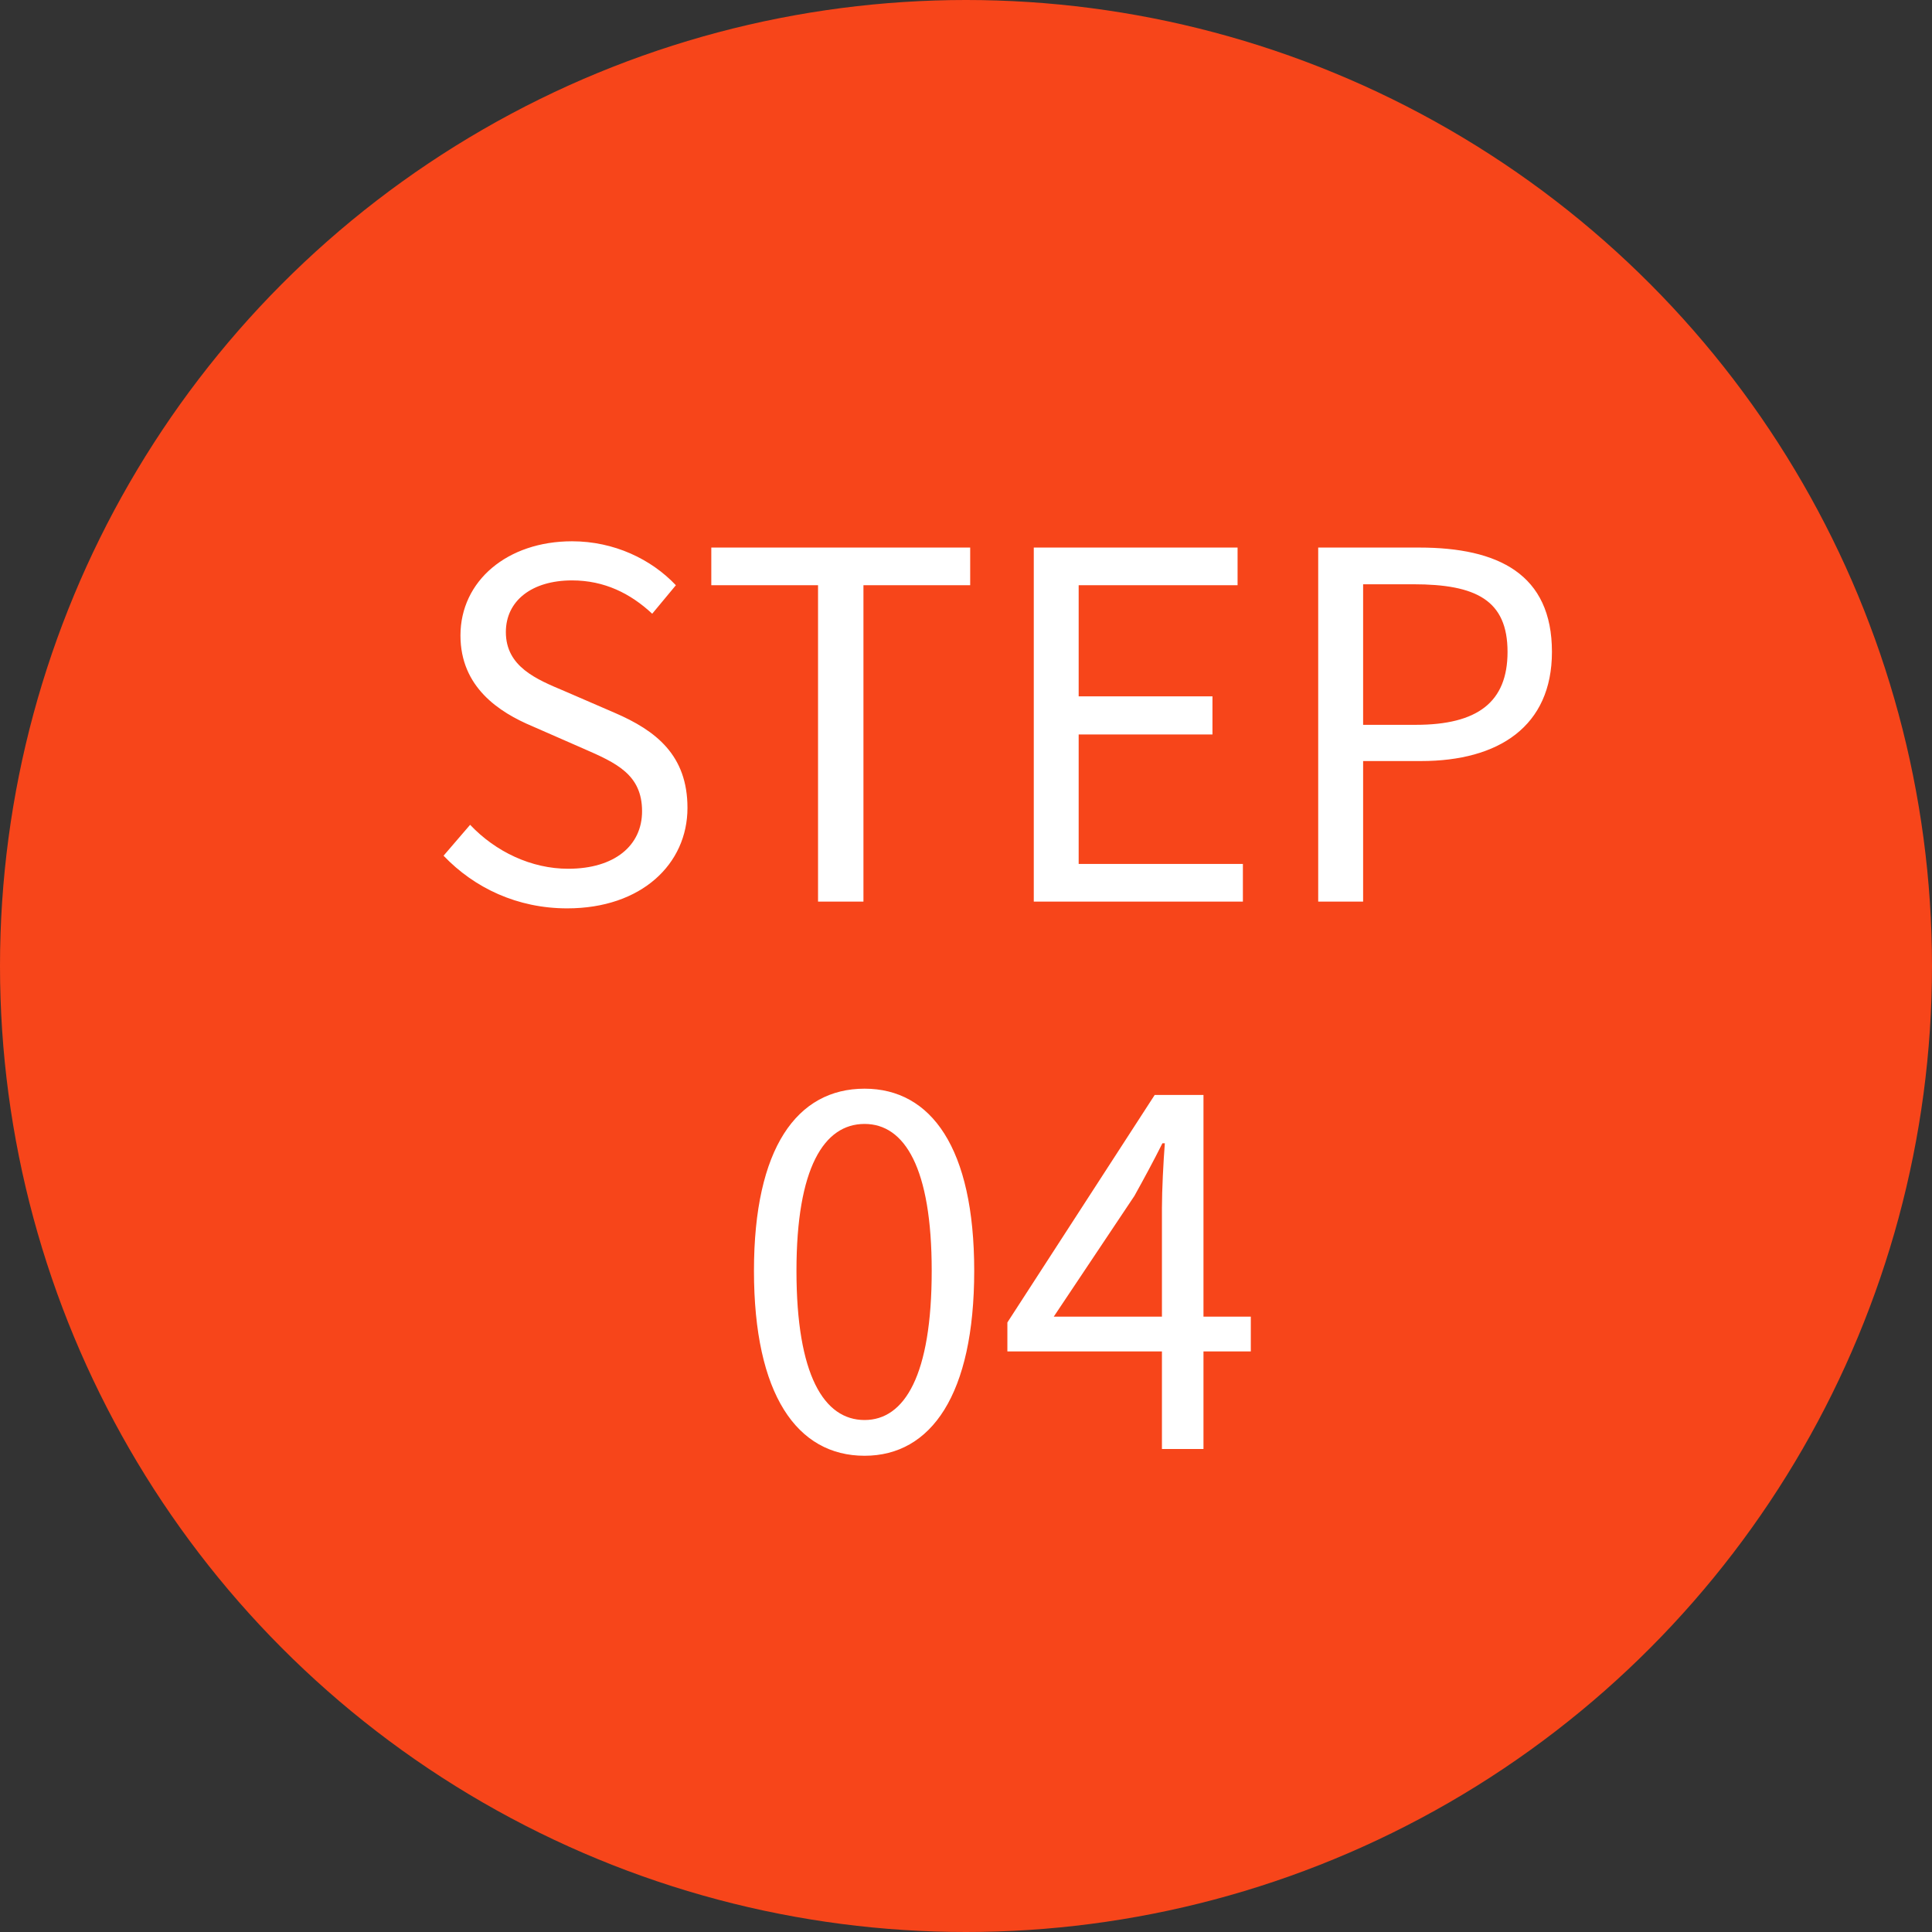
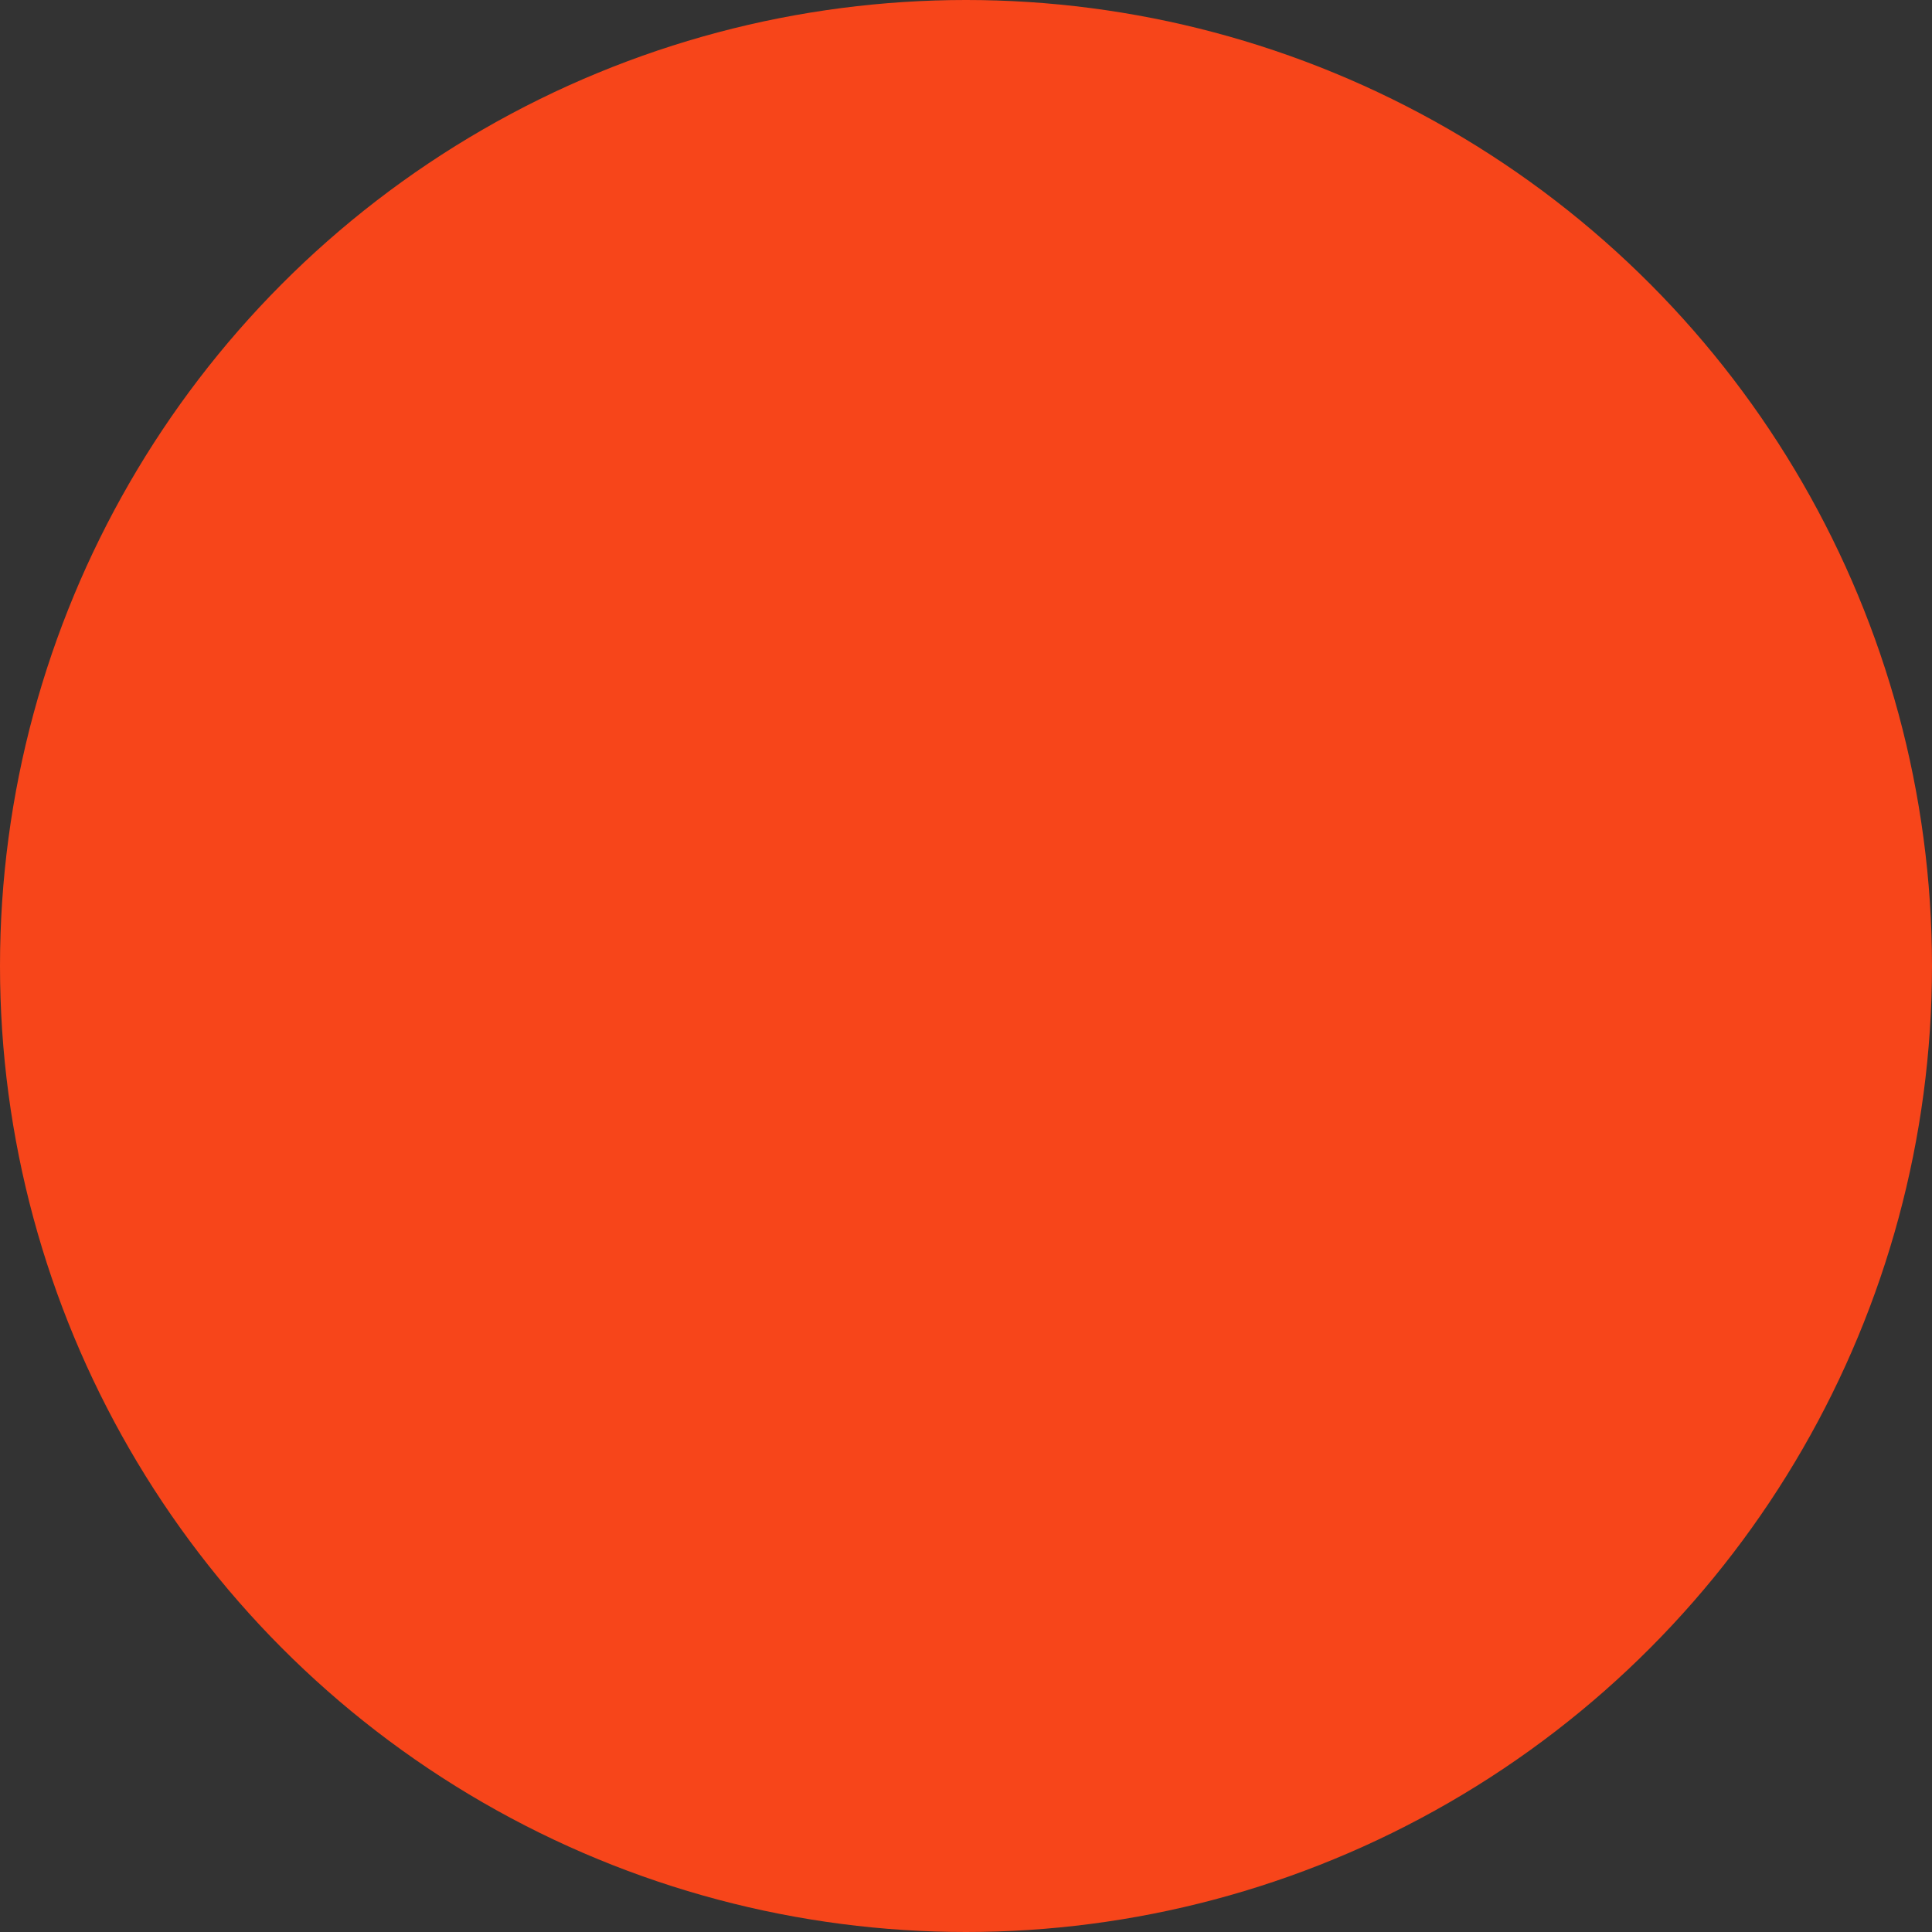
<svg xmlns="http://www.w3.org/2000/svg" width="60" height="60" viewBox="0 0 60 60" fill="none">
  <rect x="0" y="0" width="60" height="60" fill="#333333" stroke="none" />
  <circle cx="30" cy="30" r="30" fill="#F7451A" />
-   <path d="M17.615 28.21C16.07 28.21 14.735 27.58 13.775 26.575L14.6 25.615C15.395 26.455 16.505 26.98 17.645 26.98C19.085 26.98 19.94 26.26 19.94 25.195C19.94 24.055 19.145 23.695 18.11 23.245L16.535 22.555C15.5 22.12 14.3 21.34 14.3 19.735C14.3 18.04 15.755 16.81 17.765 16.81C19.07 16.81 20.225 17.365 20.99 18.175L20.255 19.06C19.58 18.43 18.77 18.025 17.765 18.025C16.52 18.025 15.71 18.655 15.71 19.63C15.71 20.71 16.67 21.1 17.525 21.46L19.085 22.135C20.375 22.69 21.35 23.455 21.35 25.09C21.35 26.83 19.925 28.21 17.615 28.21ZM25.405 28V18.175H22.09V17.005H30.13V18.175H26.815V28H25.405ZM32.105 28V17.005H38.434V18.175H33.499V21.625H37.654V22.81H33.499V26.83H38.599V28H32.105ZM40.938 28V17.005H44.072C46.532 17.005 48.197 17.83 48.197 20.245C48.197 22.555 46.547 23.635 44.133 23.635H42.333V28H40.938ZM42.333 22.51H43.968C45.888 22.51 46.818 21.805 46.818 20.245C46.818 18.64 45.843 18.145 43.892 18.145H42.333V22.51ZM26.85 45.21C24.75 45.21 23.415 43.305 23.415 39.465C23.415 35.655 24.75 33.81 26.85 33.81C28.92 33.81 30.255 35.655 30.255 39.465C30.255 43.305 28.92 45.21 26.85 45.21ZM26.85 44.1C28.095 44.1 28.935 42.705 28.935 39.465C28.935 36.27 28.095 34.905 26.85 34.905C25.59 34.905 24.735 36.27 24.735 39.465C24.735 42.705 25.59 44.1 26.85 44.1ZM36.085 45V37.515C36.085 36.96 36.13 36.075 36.175 35.505H36.1C35.83 36.045 35.53 36.6 35.23 37.14L32.725 40.89H38.845V41.97H31.285V41.07L35.86 34.005H37.375V45H36.085Z" fill="white" />
</svg>